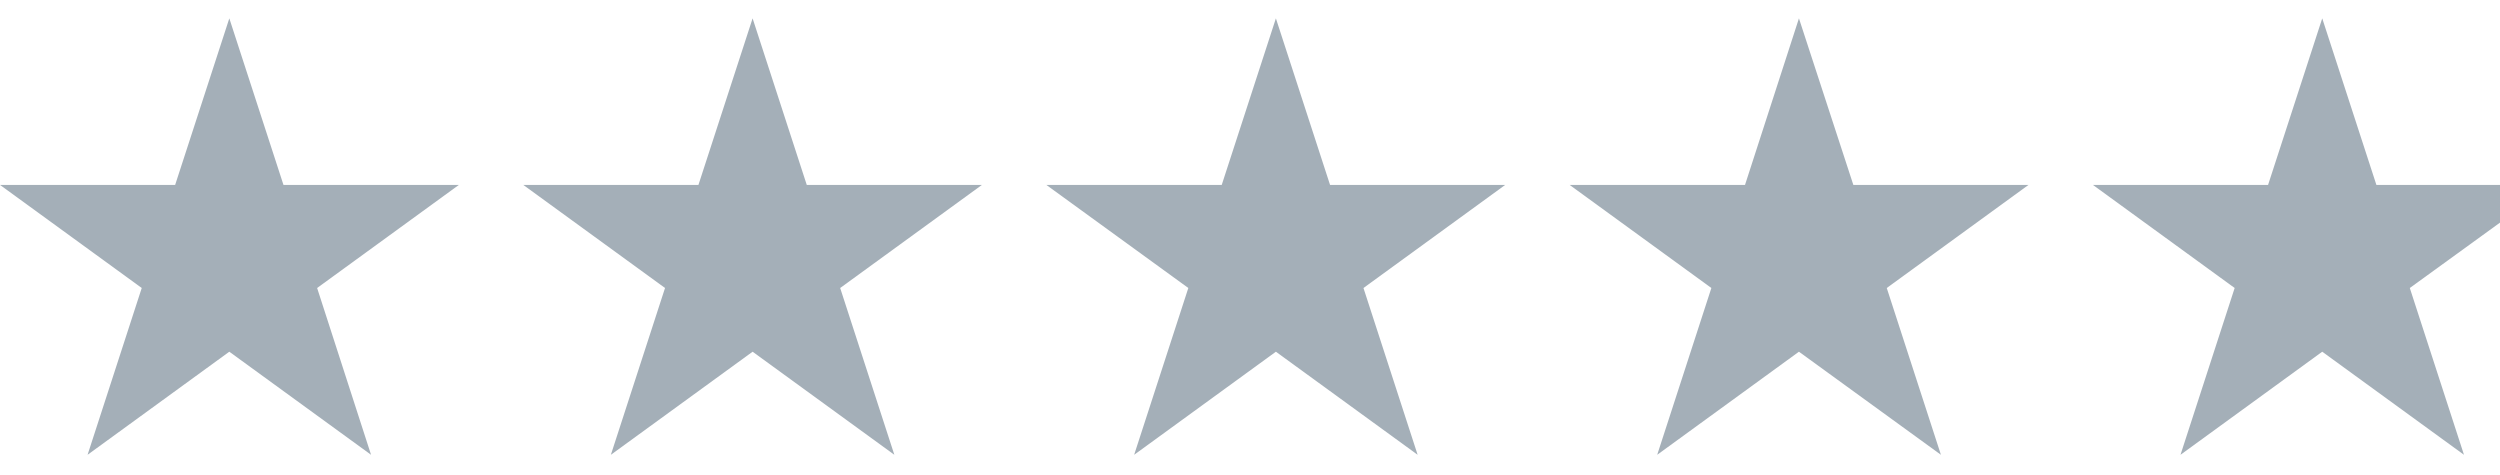
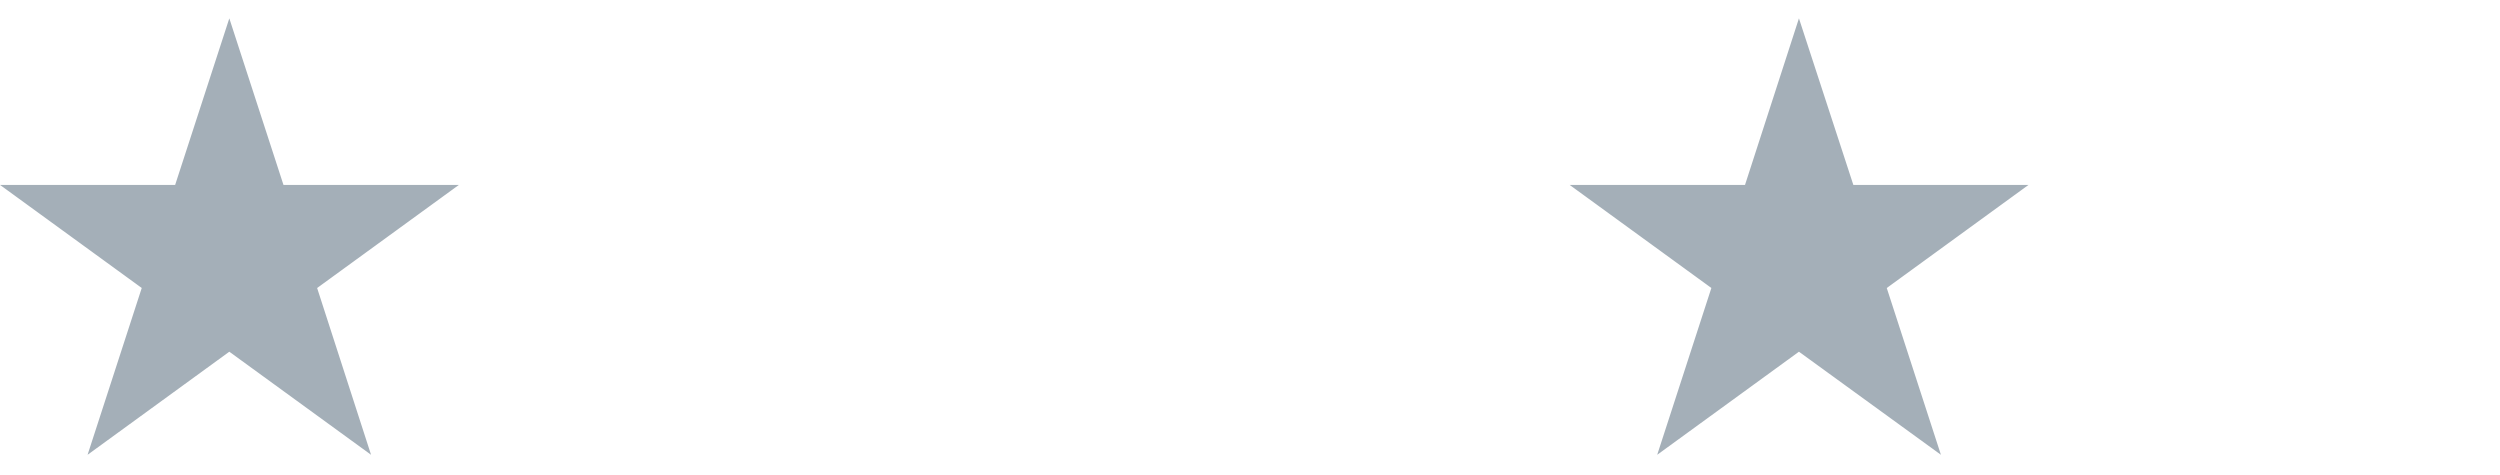
<svg xmlns="http://www.w3.org/2000/svg" version="1.1" id="Layer_1" x="0px" y="0px" width="1200px" height="228px" viewBox="0 201.5 1200 228" enable-background="new 0 201.5 1200 228" xml:space="preserve">
  <title>white_stars</title>
  <g id="Layer_2">
    <g id="Layer_1-2">
      <polygon fill="#A4AFB8" points="110.07,210.313 136.069,290.26 220.254,290.26 152.219,339.74 178.104,419.801 110.07,370.321     42.035,419.801 68.035,339.74 0,290.26 84.07,290.26   " />
-       <polygon fill="#A4AFB8" points="361.249,210.313 387.248,290.26 471.318,290.26 403.283,339.74 429.283,419.801 361.249,370.321     293.214,419.801 319.213,339.74 251.179,290.26 335.249,290.26   " />
-       <polygon fill="#A4AFB8" points="612.428,210.313 638.427,290.26 722.497,290.26 654.462,339.74 680.462,419.801 612.428,370.321     544.393,419.801 570.393,339.74 502.243,290.26 586.428,290.26   " />
      <polygon fill="#A4AFB8" points="863.491,210.313 889.605,290.26 973.676,290.26 905.641,339.74 931.641,419.801 863.491,370.321     795.457,419.801 821.457,339.74 753.422,290.26 837.606,290.26   " />
-       <polygon fill="#A4AFB8" points="1200,308.356 1200,290.26 1140.67,290.26 1114.67,210.313 1088.671,290.26 1004.601,290.26     1072.636,339.74 1046.636,419.801 1114.67,370.321 1182.705,419.801 1156.705,339.74   " />
    </g>
  </g>
</svg>